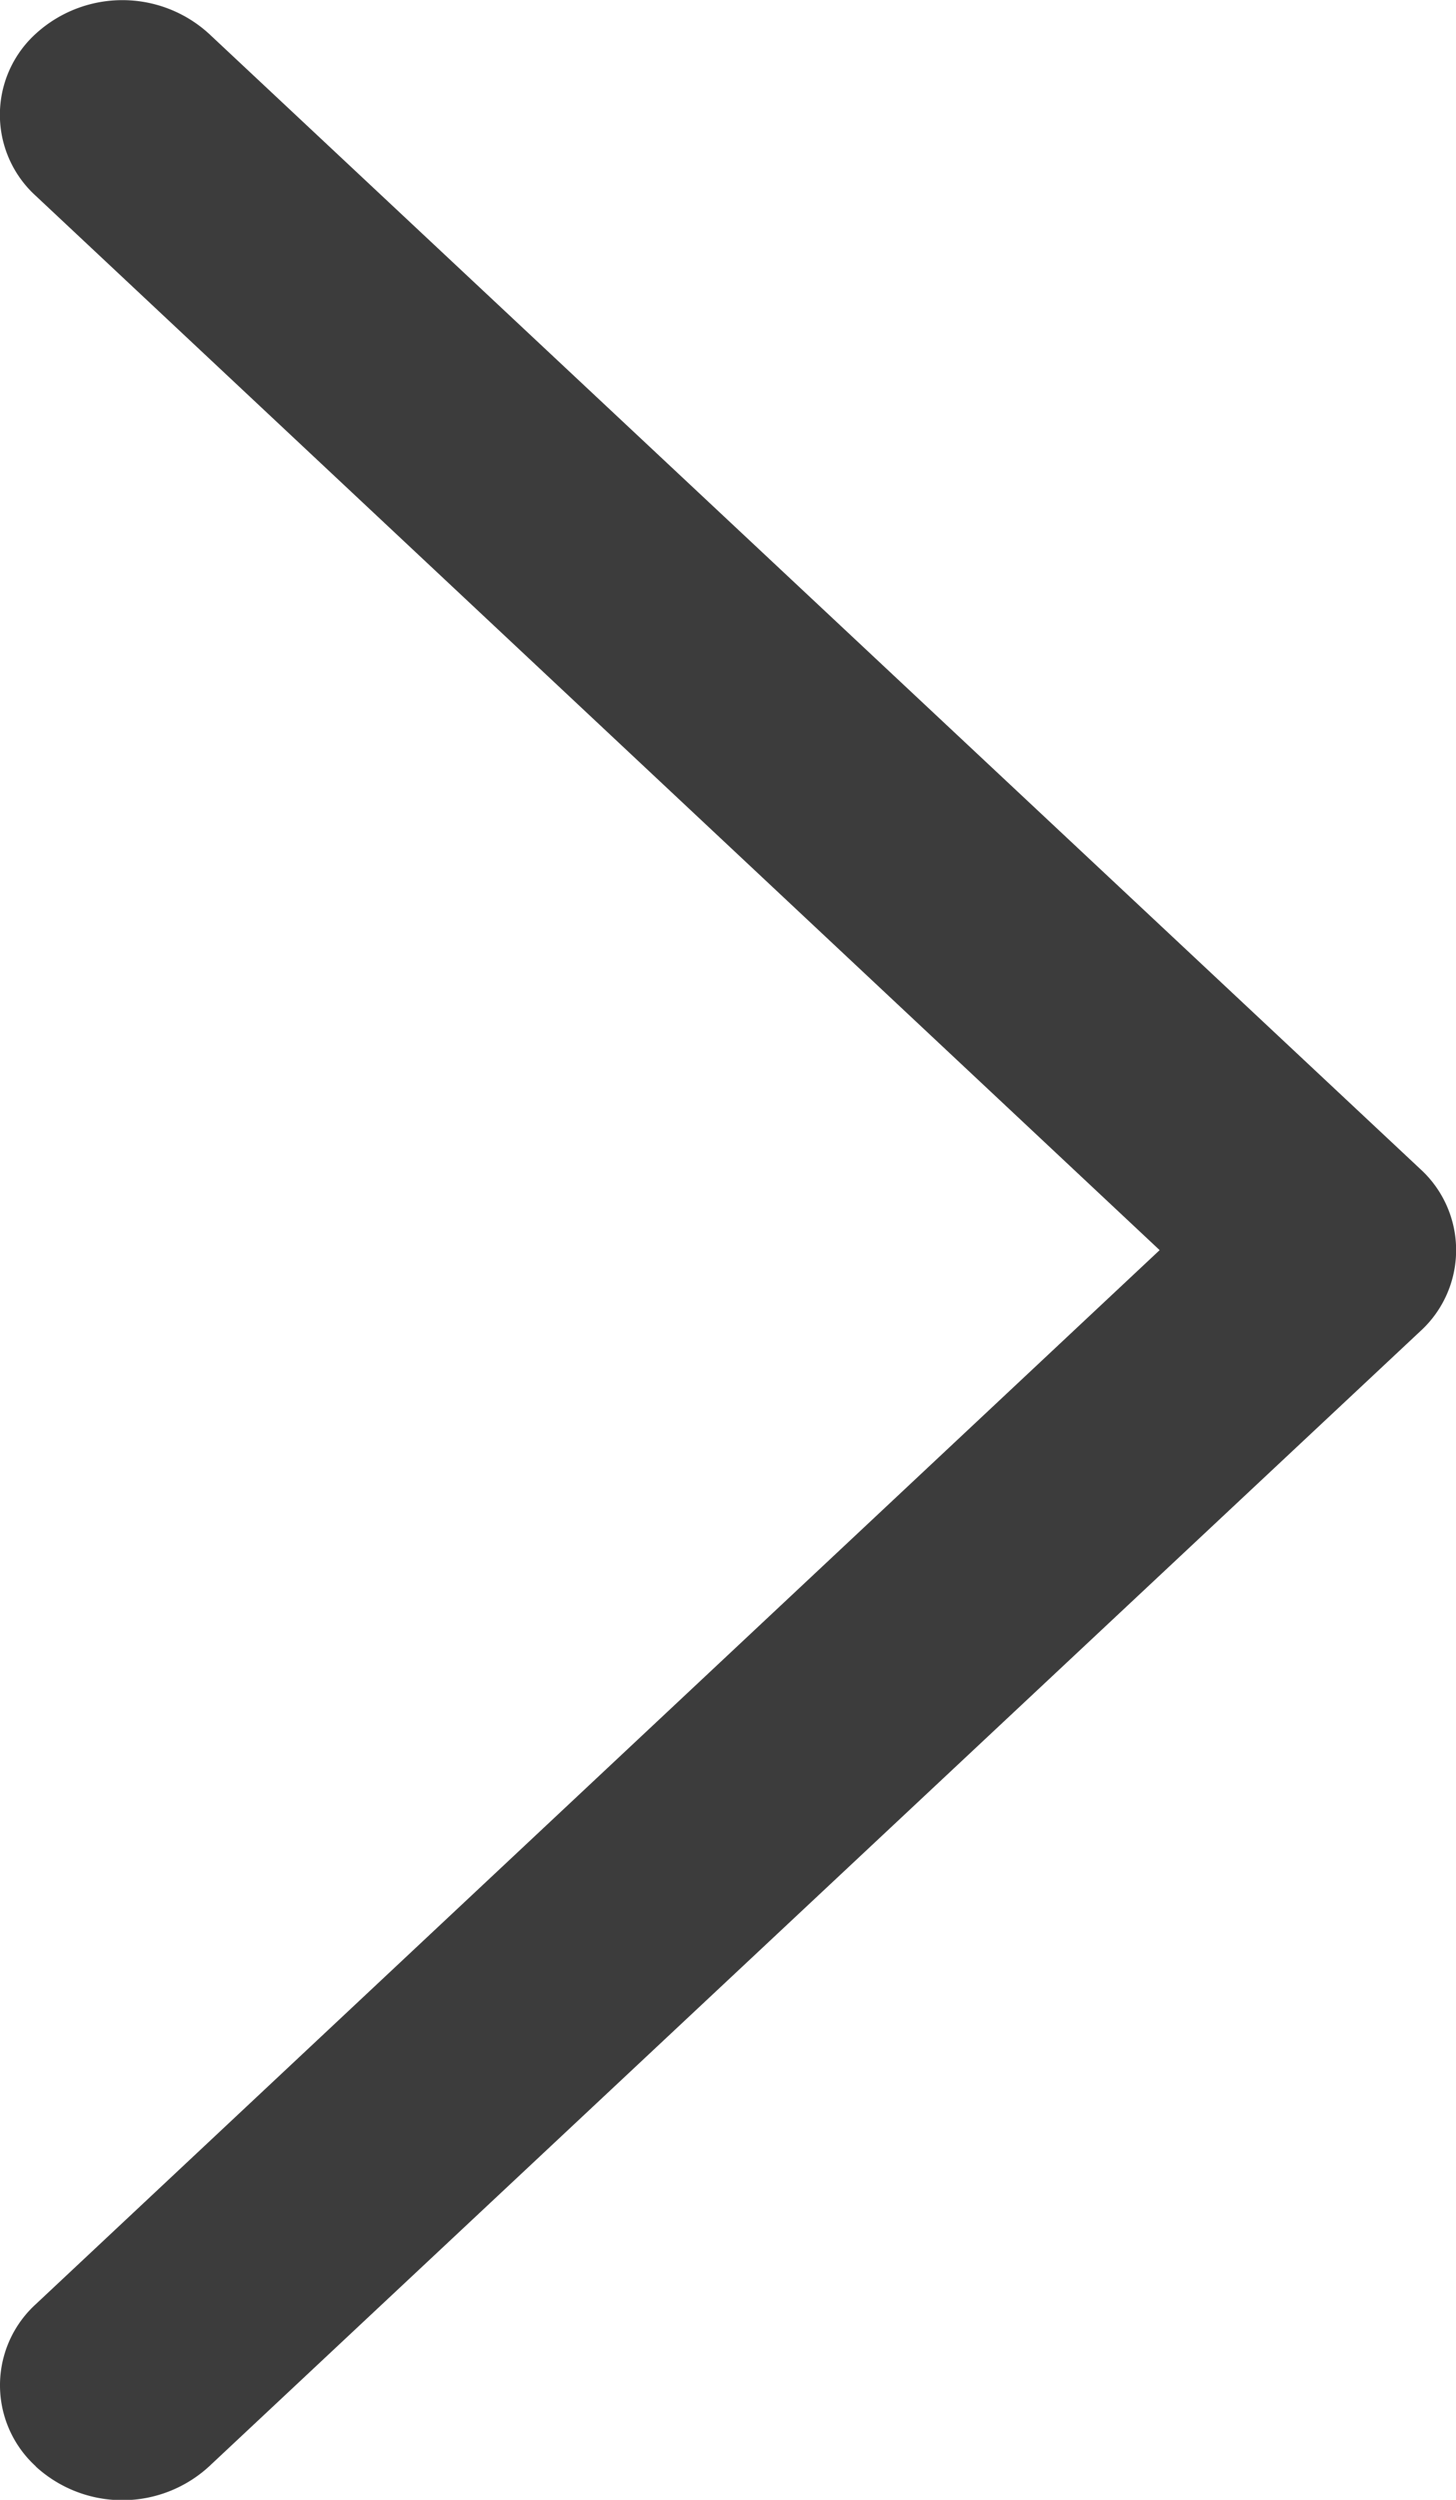
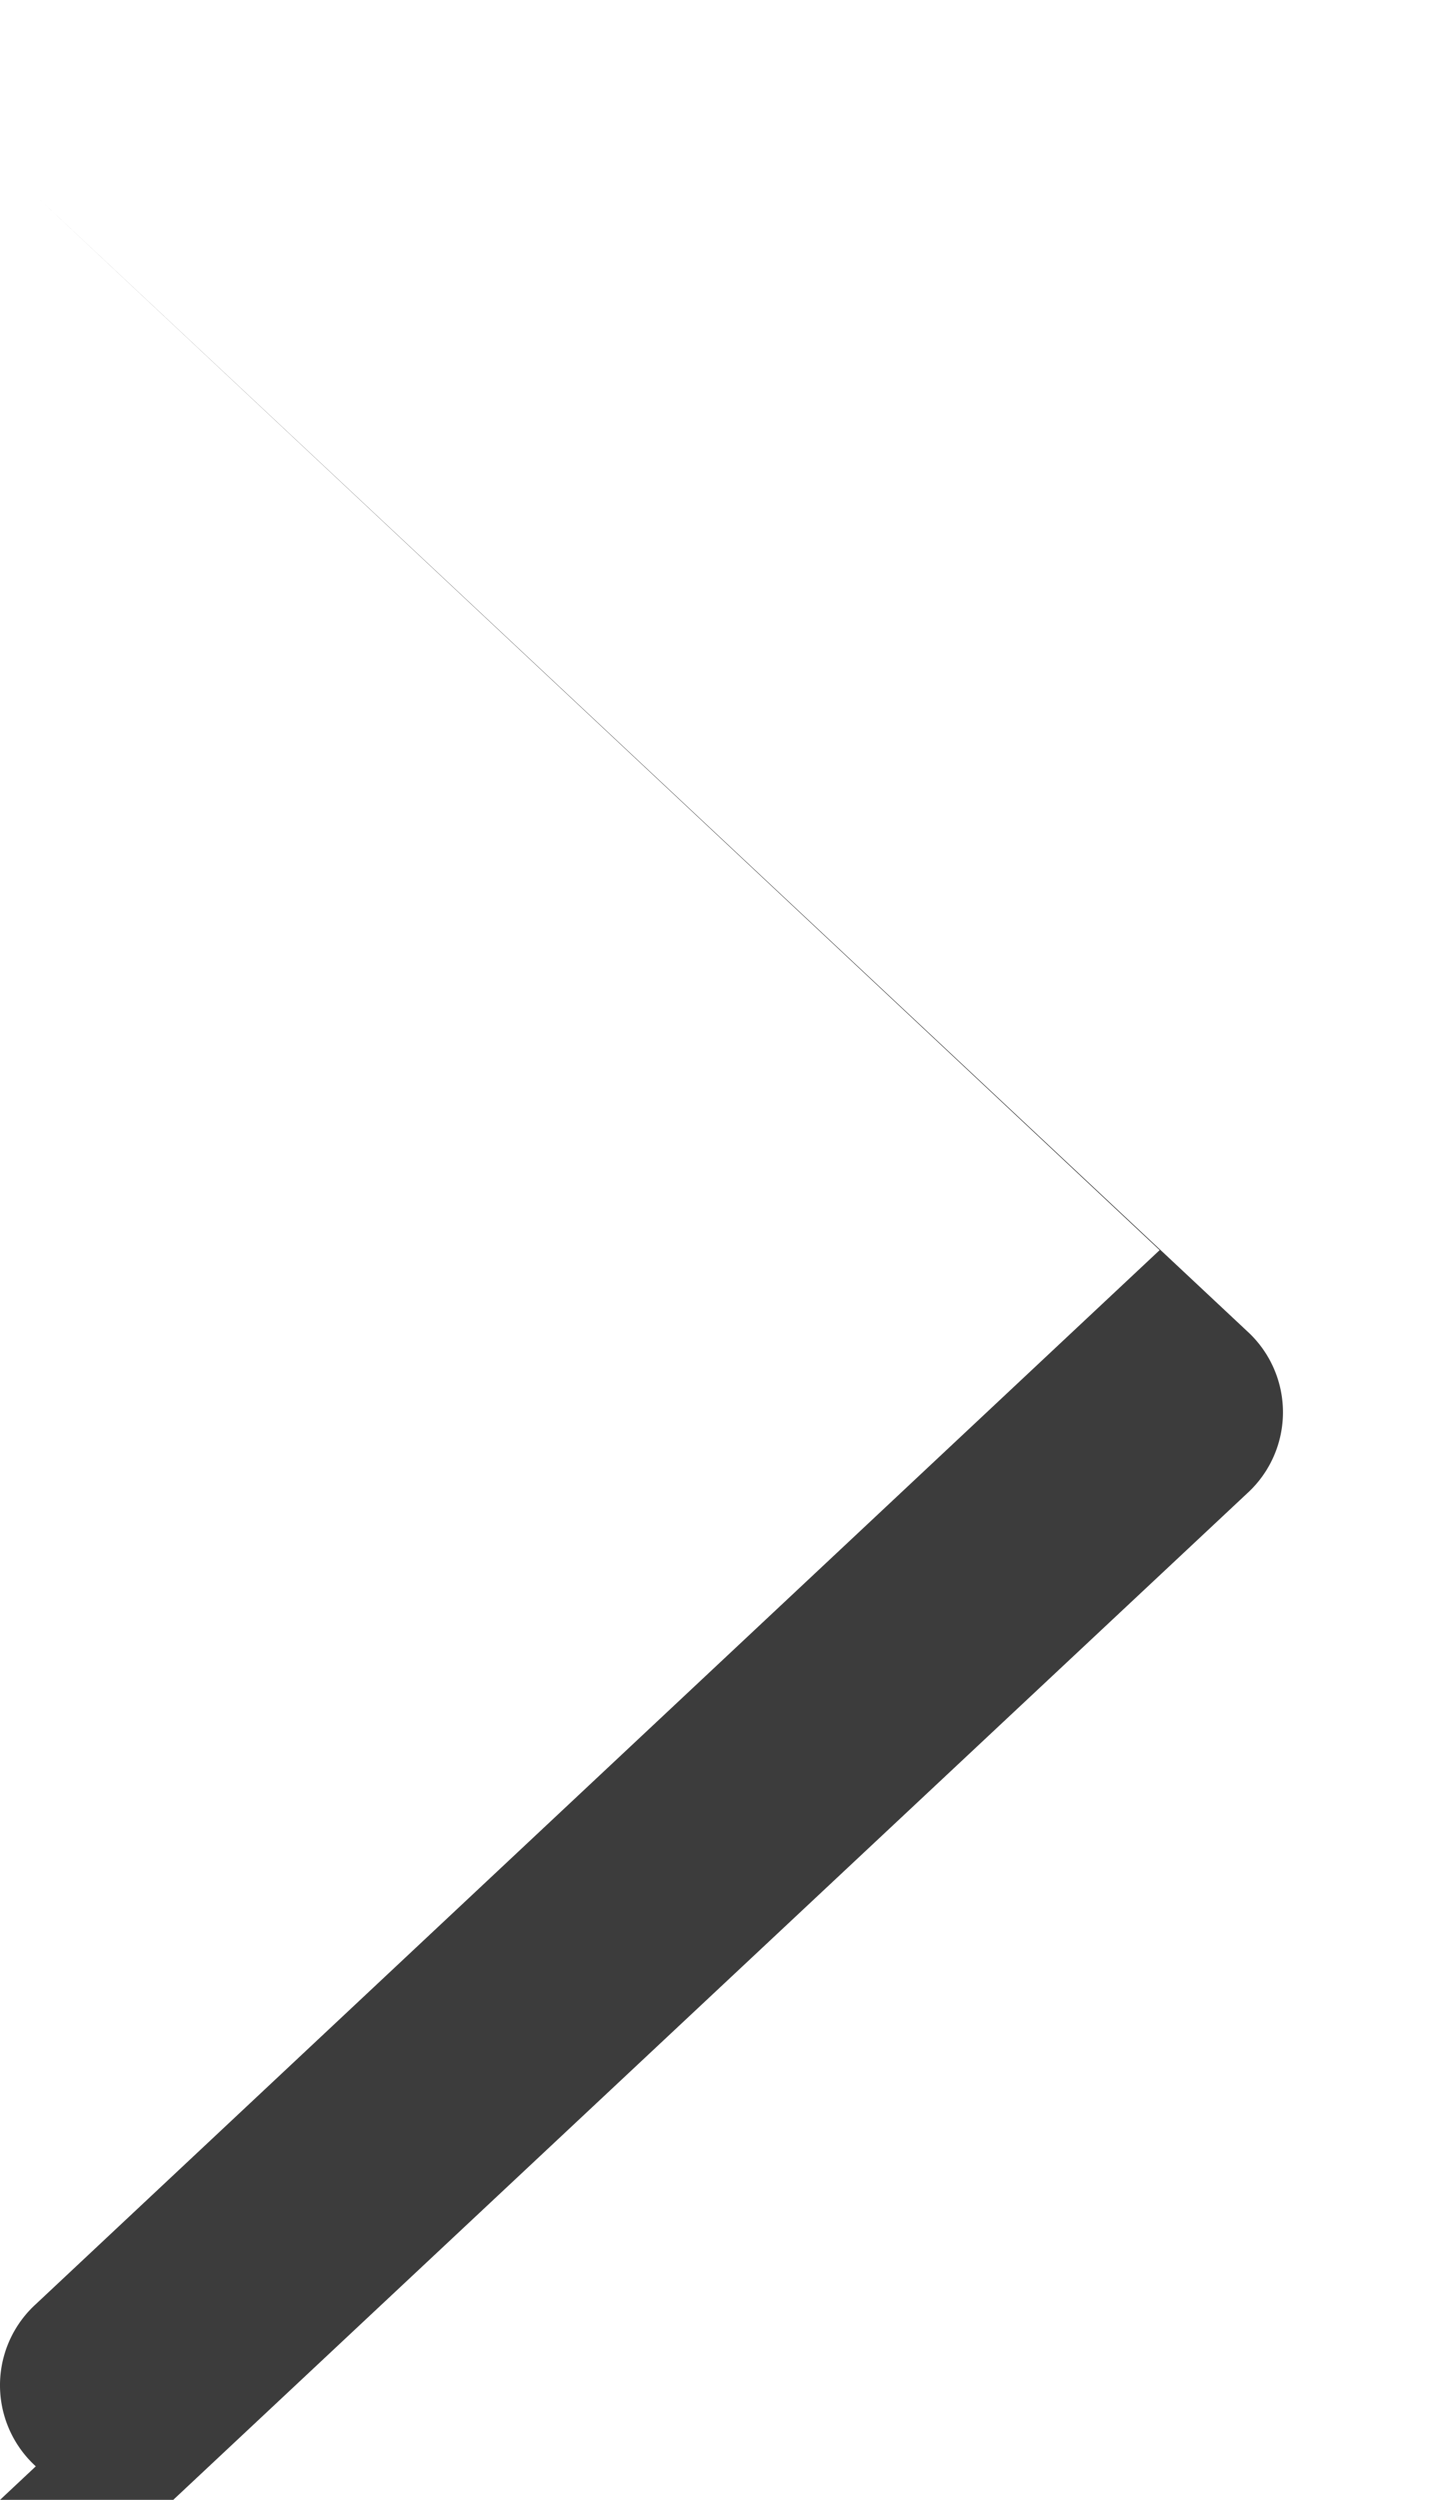
<svg xmlns="http://www.w3.org/2000/svg" height="12.01" viewBox="0 0 6.996 12.01" width="6.996">
-   <path d="m482.172 2459.835a.527.527 0 0 1 0-.779l5.4-5.064-5.4-5.065a.526.526 0 0 1 0-.779.617.617 0 0 1 .832 0l5.82 5.454a.527.527 0 0 1 0 .78l-5.82 5.454a.616.616 0 0 1 -.832 0z" fill="#3c3c3c" transform="translate(-482 -2447.986)" />
+   <path d="m482.172 2459.835a.527.527 0 0 1 0-.779l5.4-5.064-5.4-5.065l5.82 5.454a.527.527 0 0 1 0 .78l-5.82 5.454a.616.616 0 0 1 -.832 0z" fill="#3c3c3c" transform="translate(-482 -2447.986)" />
</svg>